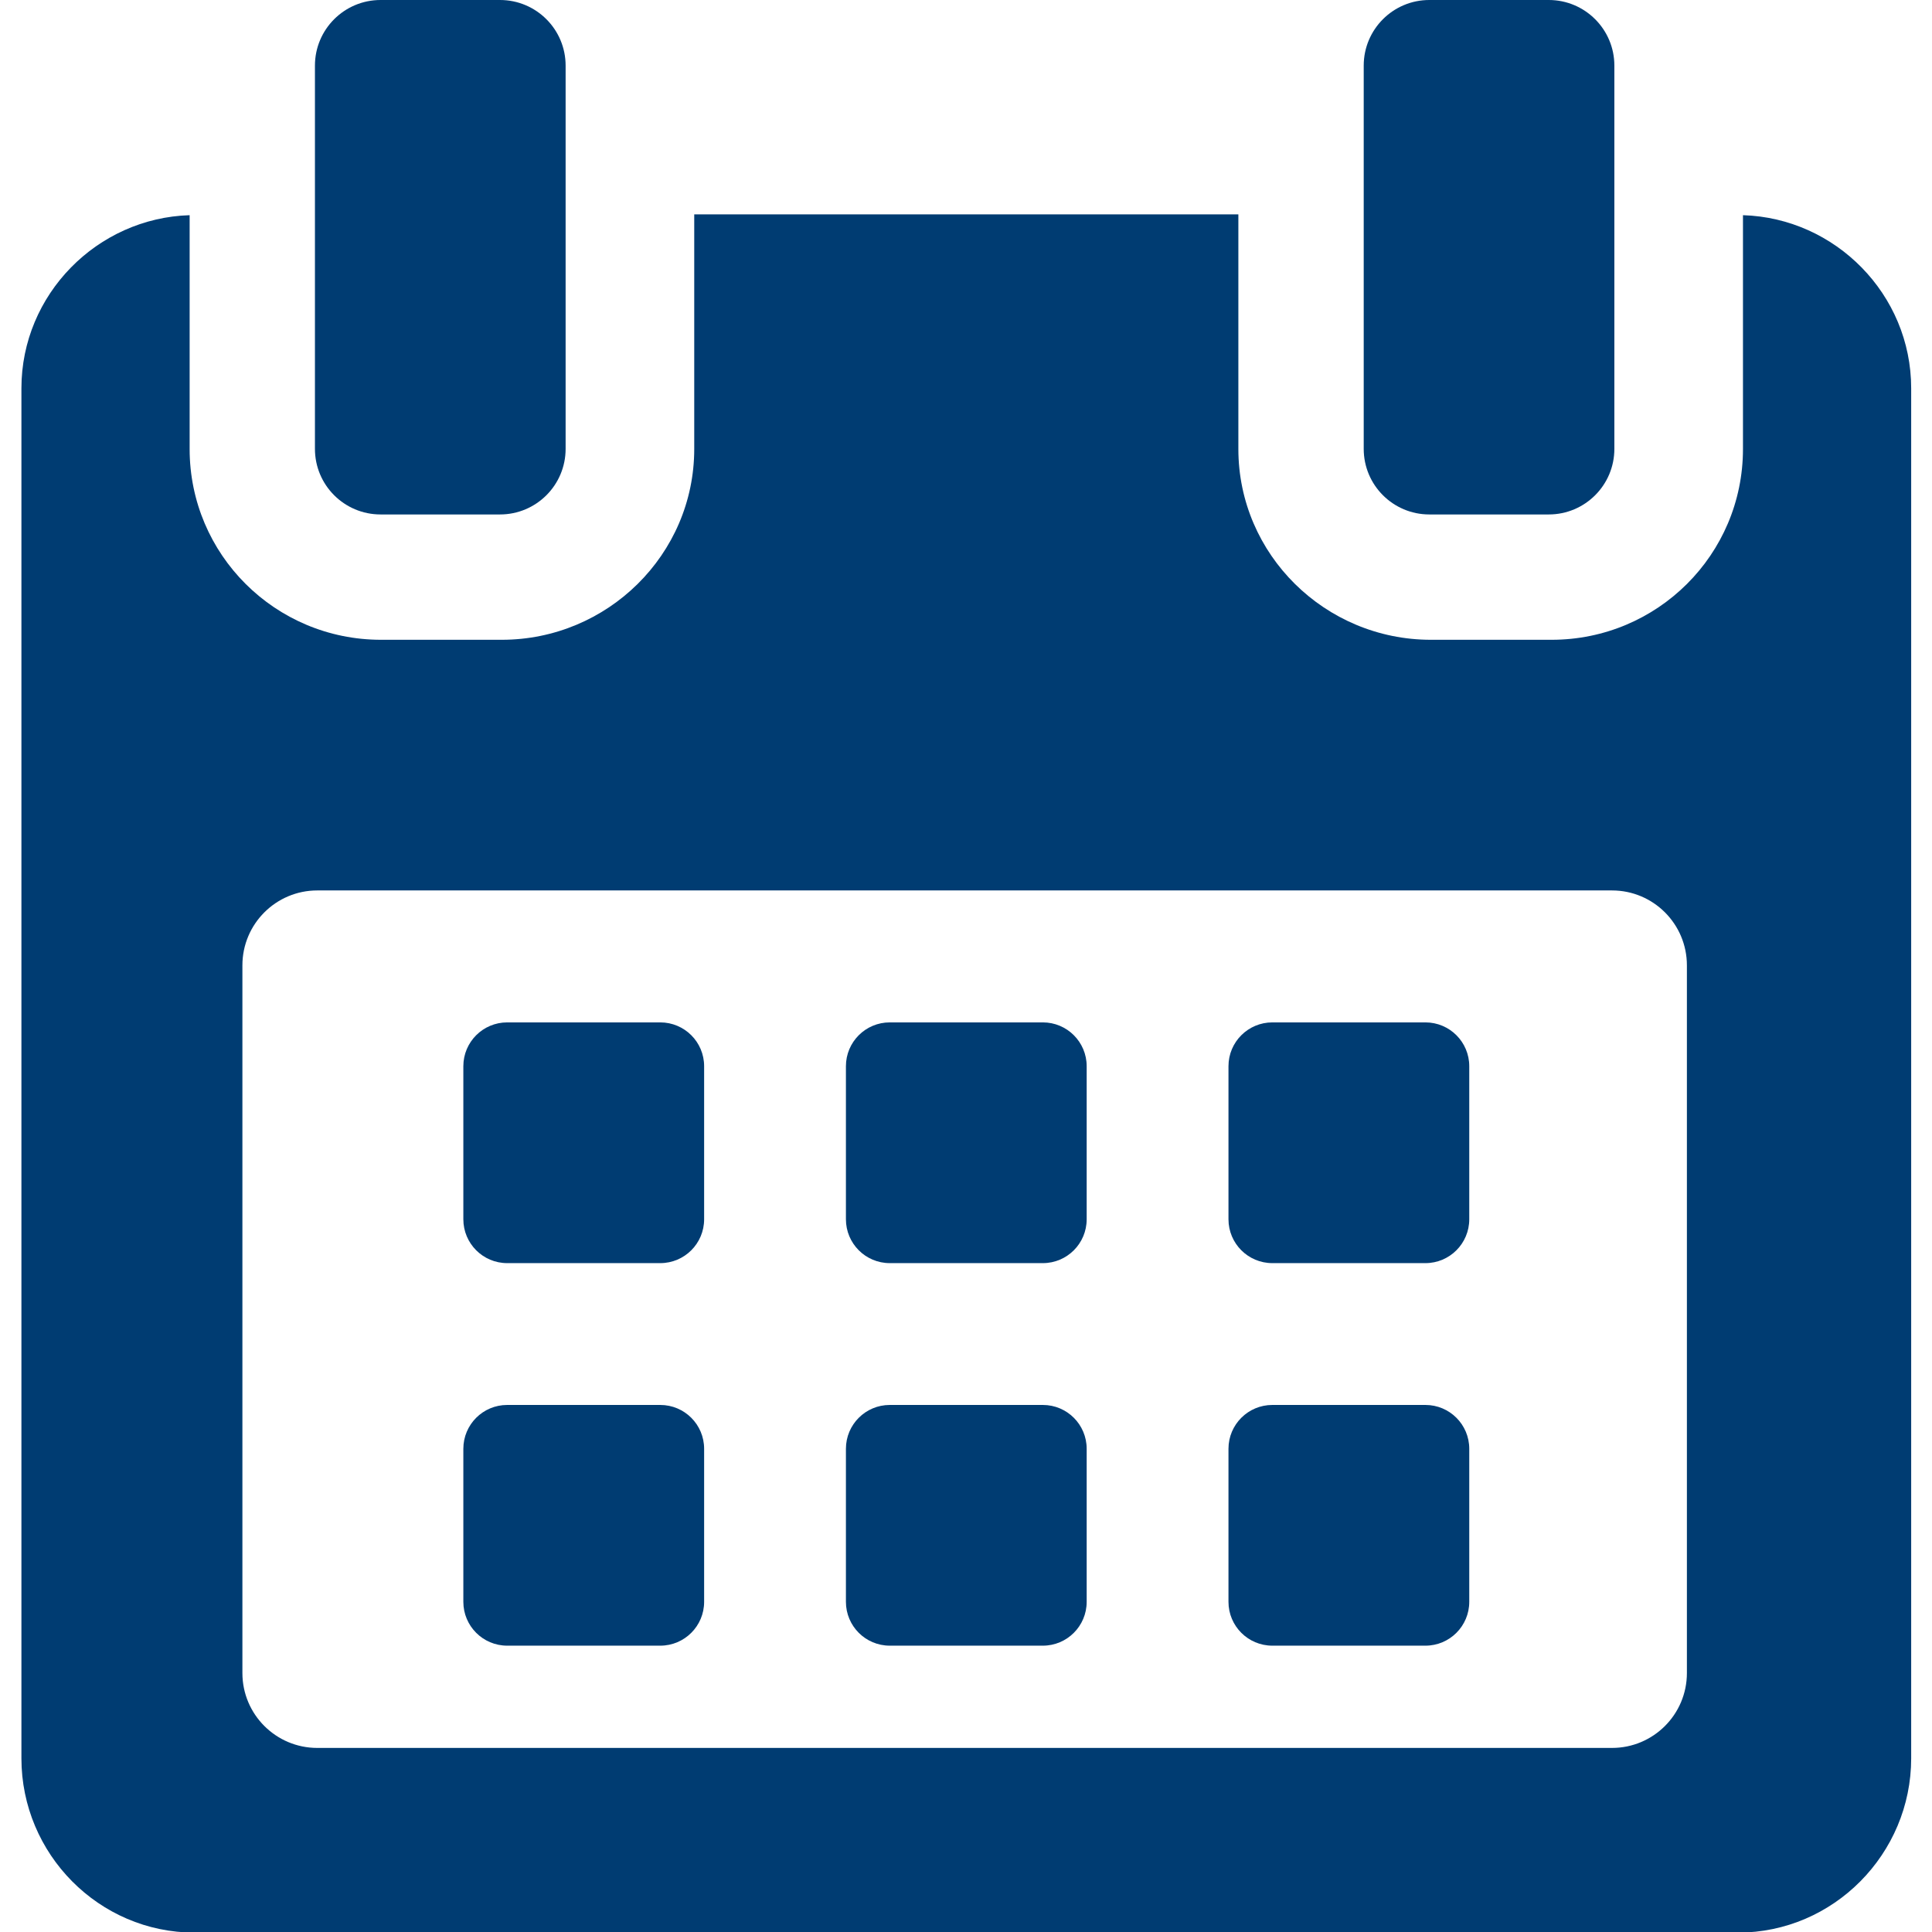
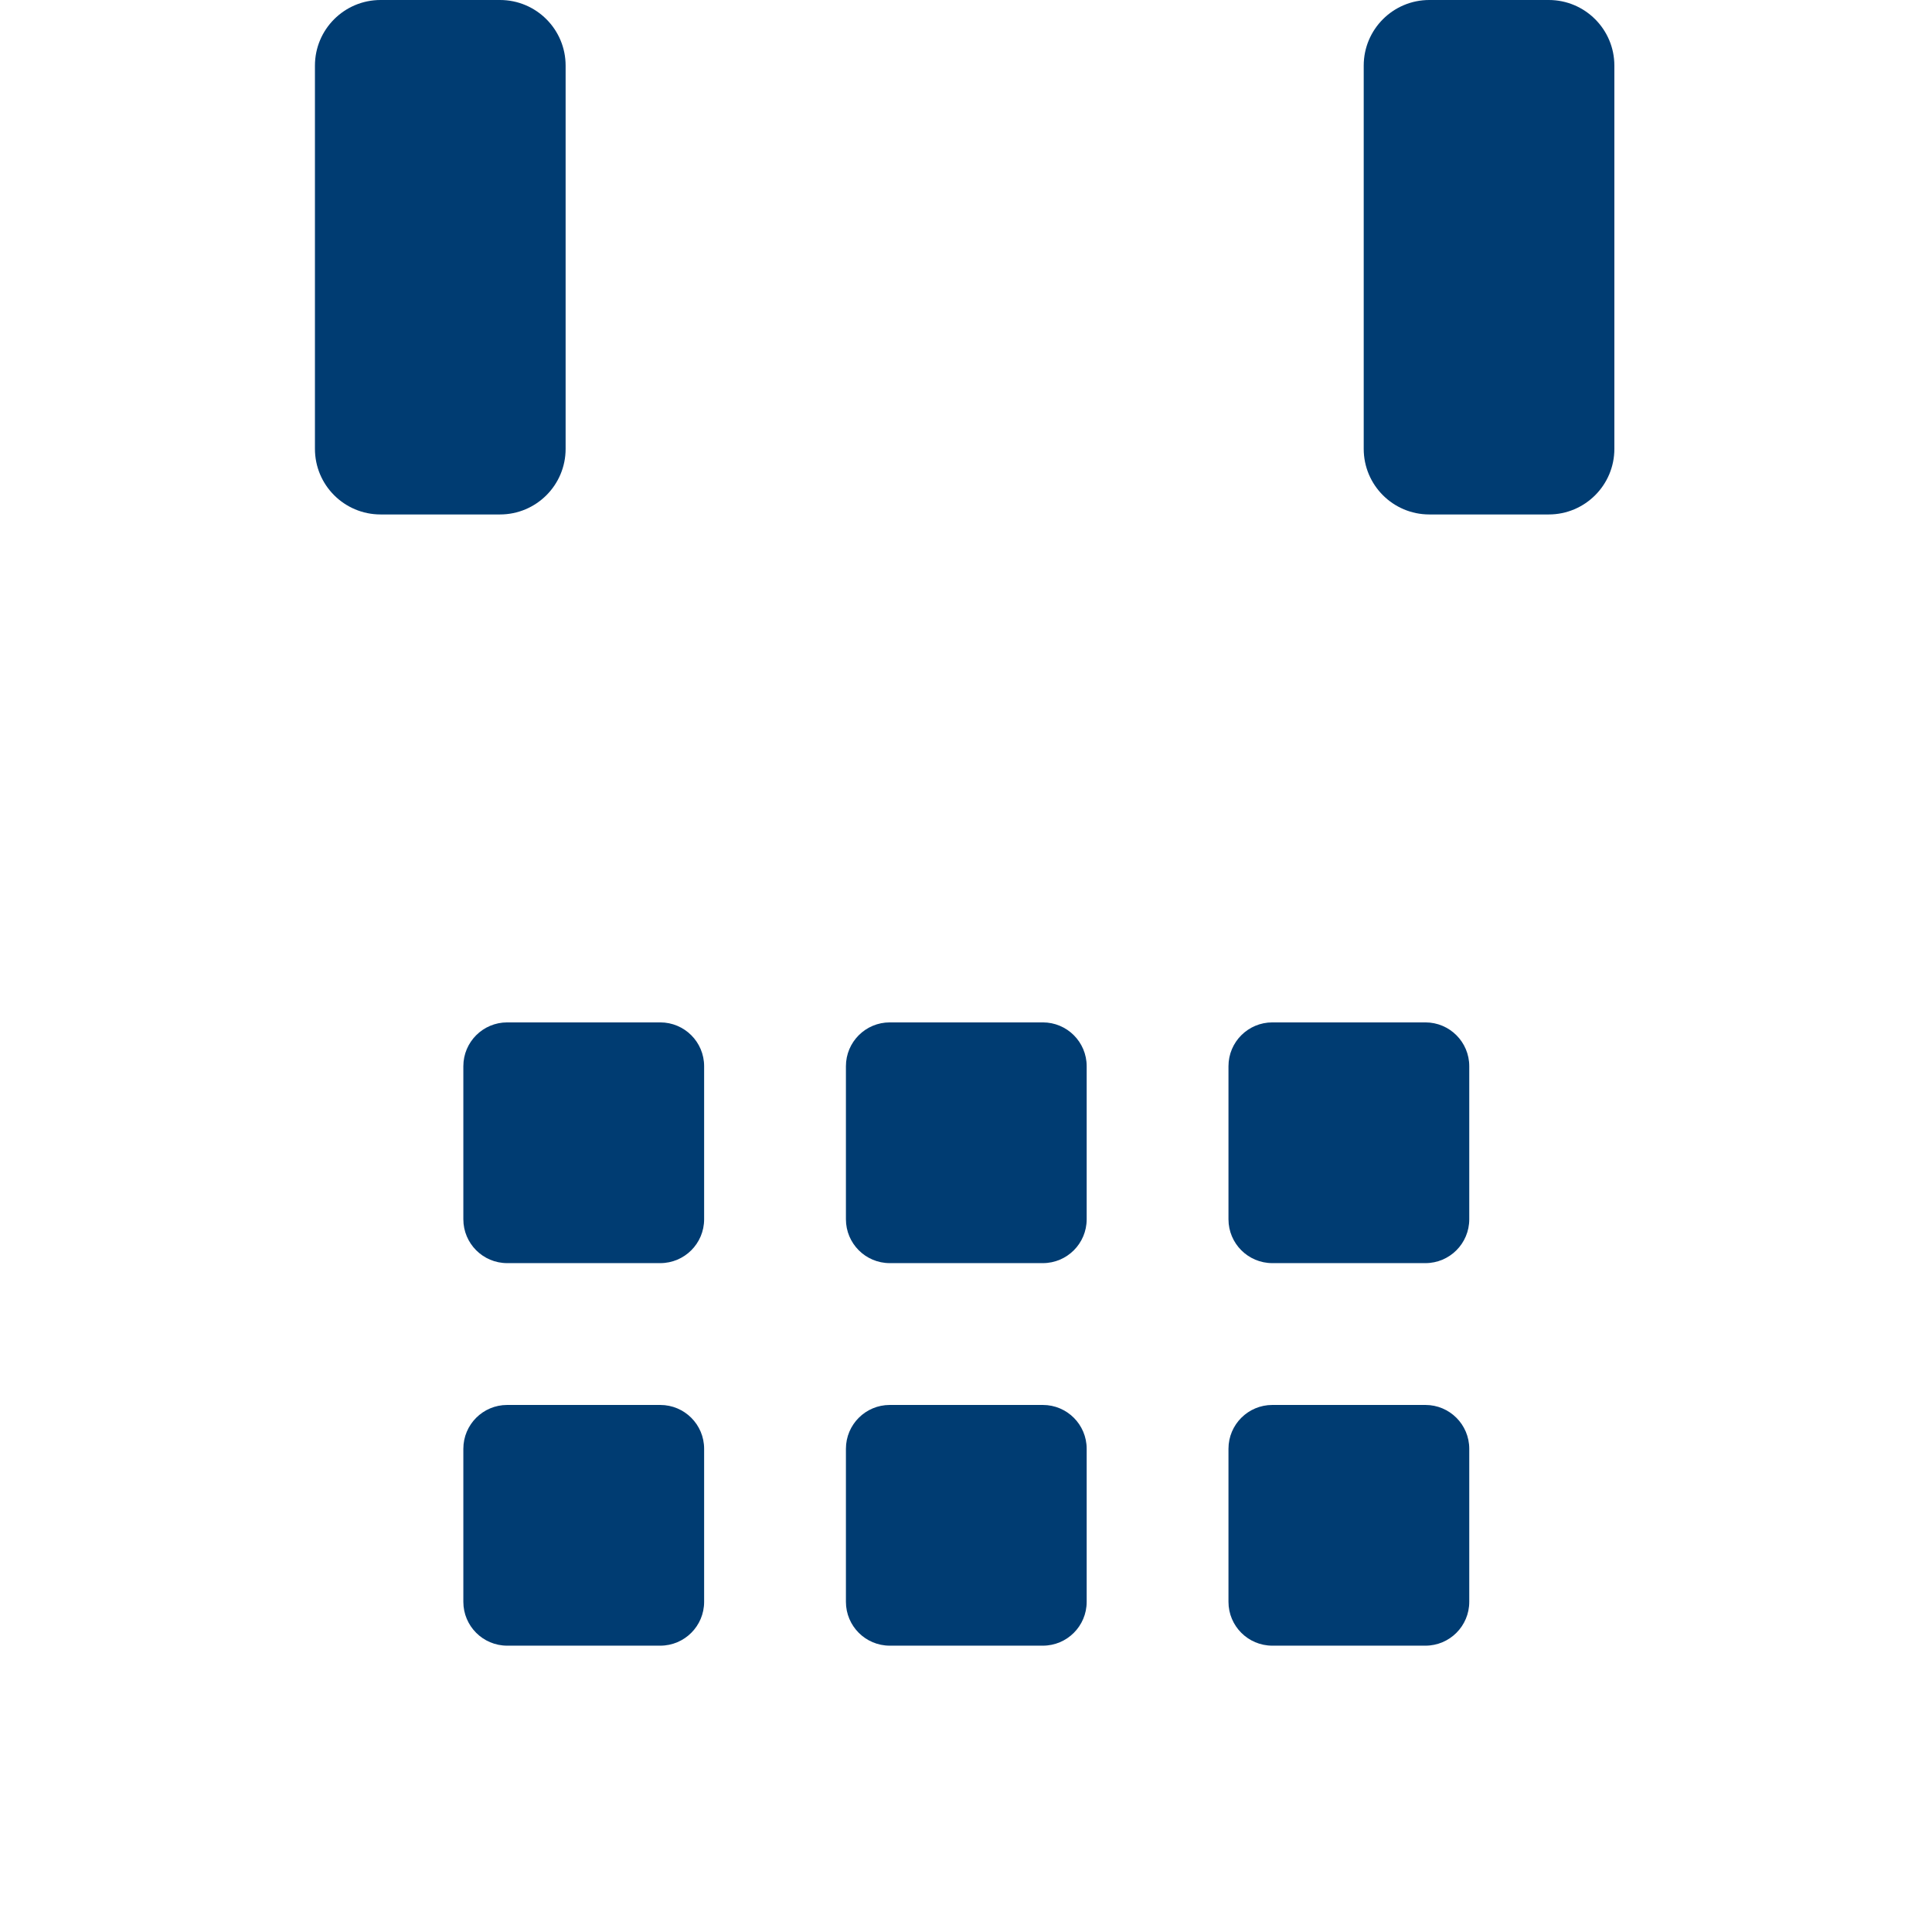
<svg xmlns="http://www.w3.org/2000/svg" version="1.1" x="0px" y="0px" width="488px" height="488px" viewBox="-5.411 0 488 488" enable-background="new -5.411 0 488 488" xml:space="preserve">
  <defs>
</defs>
  <path fill="#003C72" d="M172.443,269.311c0-6.114-4.96-11.068-11.08-11.068h-38.665c-6.113,0-11.074,4.954-11.074,11.068v38.66  c0,6.123,4.961,11.079,11.074,11.079h38.665c6.12,0,11.08-4.956,11.08-11.079V269.311L172.443,269.311z" />
  <path fill="#003C72" d="M269.071,269.311c0-6.114-4.961-11.068-11.068-11.068h-38.67c-6.113,0-11.074,4.954-11.074,11.068v38.66  c0,6.123,4.961,11.079,11.074,11.079h38.67c6.107,0,11.068-4.956,11.068-11.079V269.311z" />
  <path fill="#003C72" d="M365.706,269.311c0-6.114-4.961-11.068-11.074-11.068h-38.665c-6.12,0-11.08,4.954-11.08,11.068v38.66  c0,6.123,4.96,11.079,11.08,11.079h38.665c6.113,0,11.074-4.956,11.074-11.079V269.311z" />
  <path fill="#003C72" d="M172.443,365.95c0-6.125-4.96-11.075-11.08-11.075h-38.665c-6.113,0-11.074,4.95-11.074,11.075v38.653  c0,6.119,4.961,11.073,11.074,11.073h38.665c6.12,0,11.08-4.956,11.08-11.073V365.95L172.443,365.95z" />
  <path fill="#003C72" d="M269.071,365.95c0-6.125-4.961-11.075-11.068-11.075h-38.67c-6.113,0-11.074,4.95-11.074,11.075v38.653  c0,6.119,4.961,11.073,11.074,11.073h38.67c6.107,0,11.068-4.956,11.068-11.073V365.95z" />
  <path fill="#003C72" d="M365.706,365.95c0-6.125-4.961-11.075-11.069-11.075h-38.67c-6.12,0-11.08,4.95-11.08,11.075v38.653  c0,6.119,4.96,11.073,11.08,11.073h38.67c6.108,0,11.069-4.956,11.069-11.073V365.95L365.706,365.95z" />
-   <path fill="#003C72" d="M434.843,54.354v59.05c0,26.689-21.652,48.198-48.338,48.198h-30.493c-26.688,0-48.627-21.508-48.627-48.198  V54.142h-137.44v59.262c0,26.689-21.938,48.198-48.622,48.198H90.824c-26.685,0-48.336-21.508-48.336-48.198v-59.05  C19.165,55.057,0,74.356,0,98.077v346.061c0,24.167,19.588,44.016,43.755,44.016h389.82c24.131,0,43.755-19.89,43.755-44.016V98.077  C477.33,74.356,458.166,55.057,434.843,54.354z M420.68,422.588c0,10.444-8.468,18.917-18.916,18.917H74.733  c-10.448,0-18.916-8.473-18.916-18.917V243.835c0-10.448,8.467-18.921,18.916-18.921h327.03c10.448,0,18.916,8.473,18.916,18.921  L420.68,422.588L420.68,422.588z" />
  <path fill="#003C72" d="M90.717,129.945h30.162c9.155,0,16.578-7.412,16.578-16.567V16.573C137.457,7.417,130.034,0,120.879,0  H90.717c-9.156,0-16.578,7.417-16.578,16.573v96.805C74.139,122.533,81.561,129.945,90.717,129.945z" />
  <path fill="#003C72" d="M355.624,129.945h30.162c9.148,0,16.572-7.412,16.572-16.567V16.573C402.358,7.417,394.936,0,385.786,0  h-30.162c-9.154,0-16.577,7.417-16.577,16.573v96.805C339.047,122.533,346.47,129.945,355.624,129.945z" />
</svg>